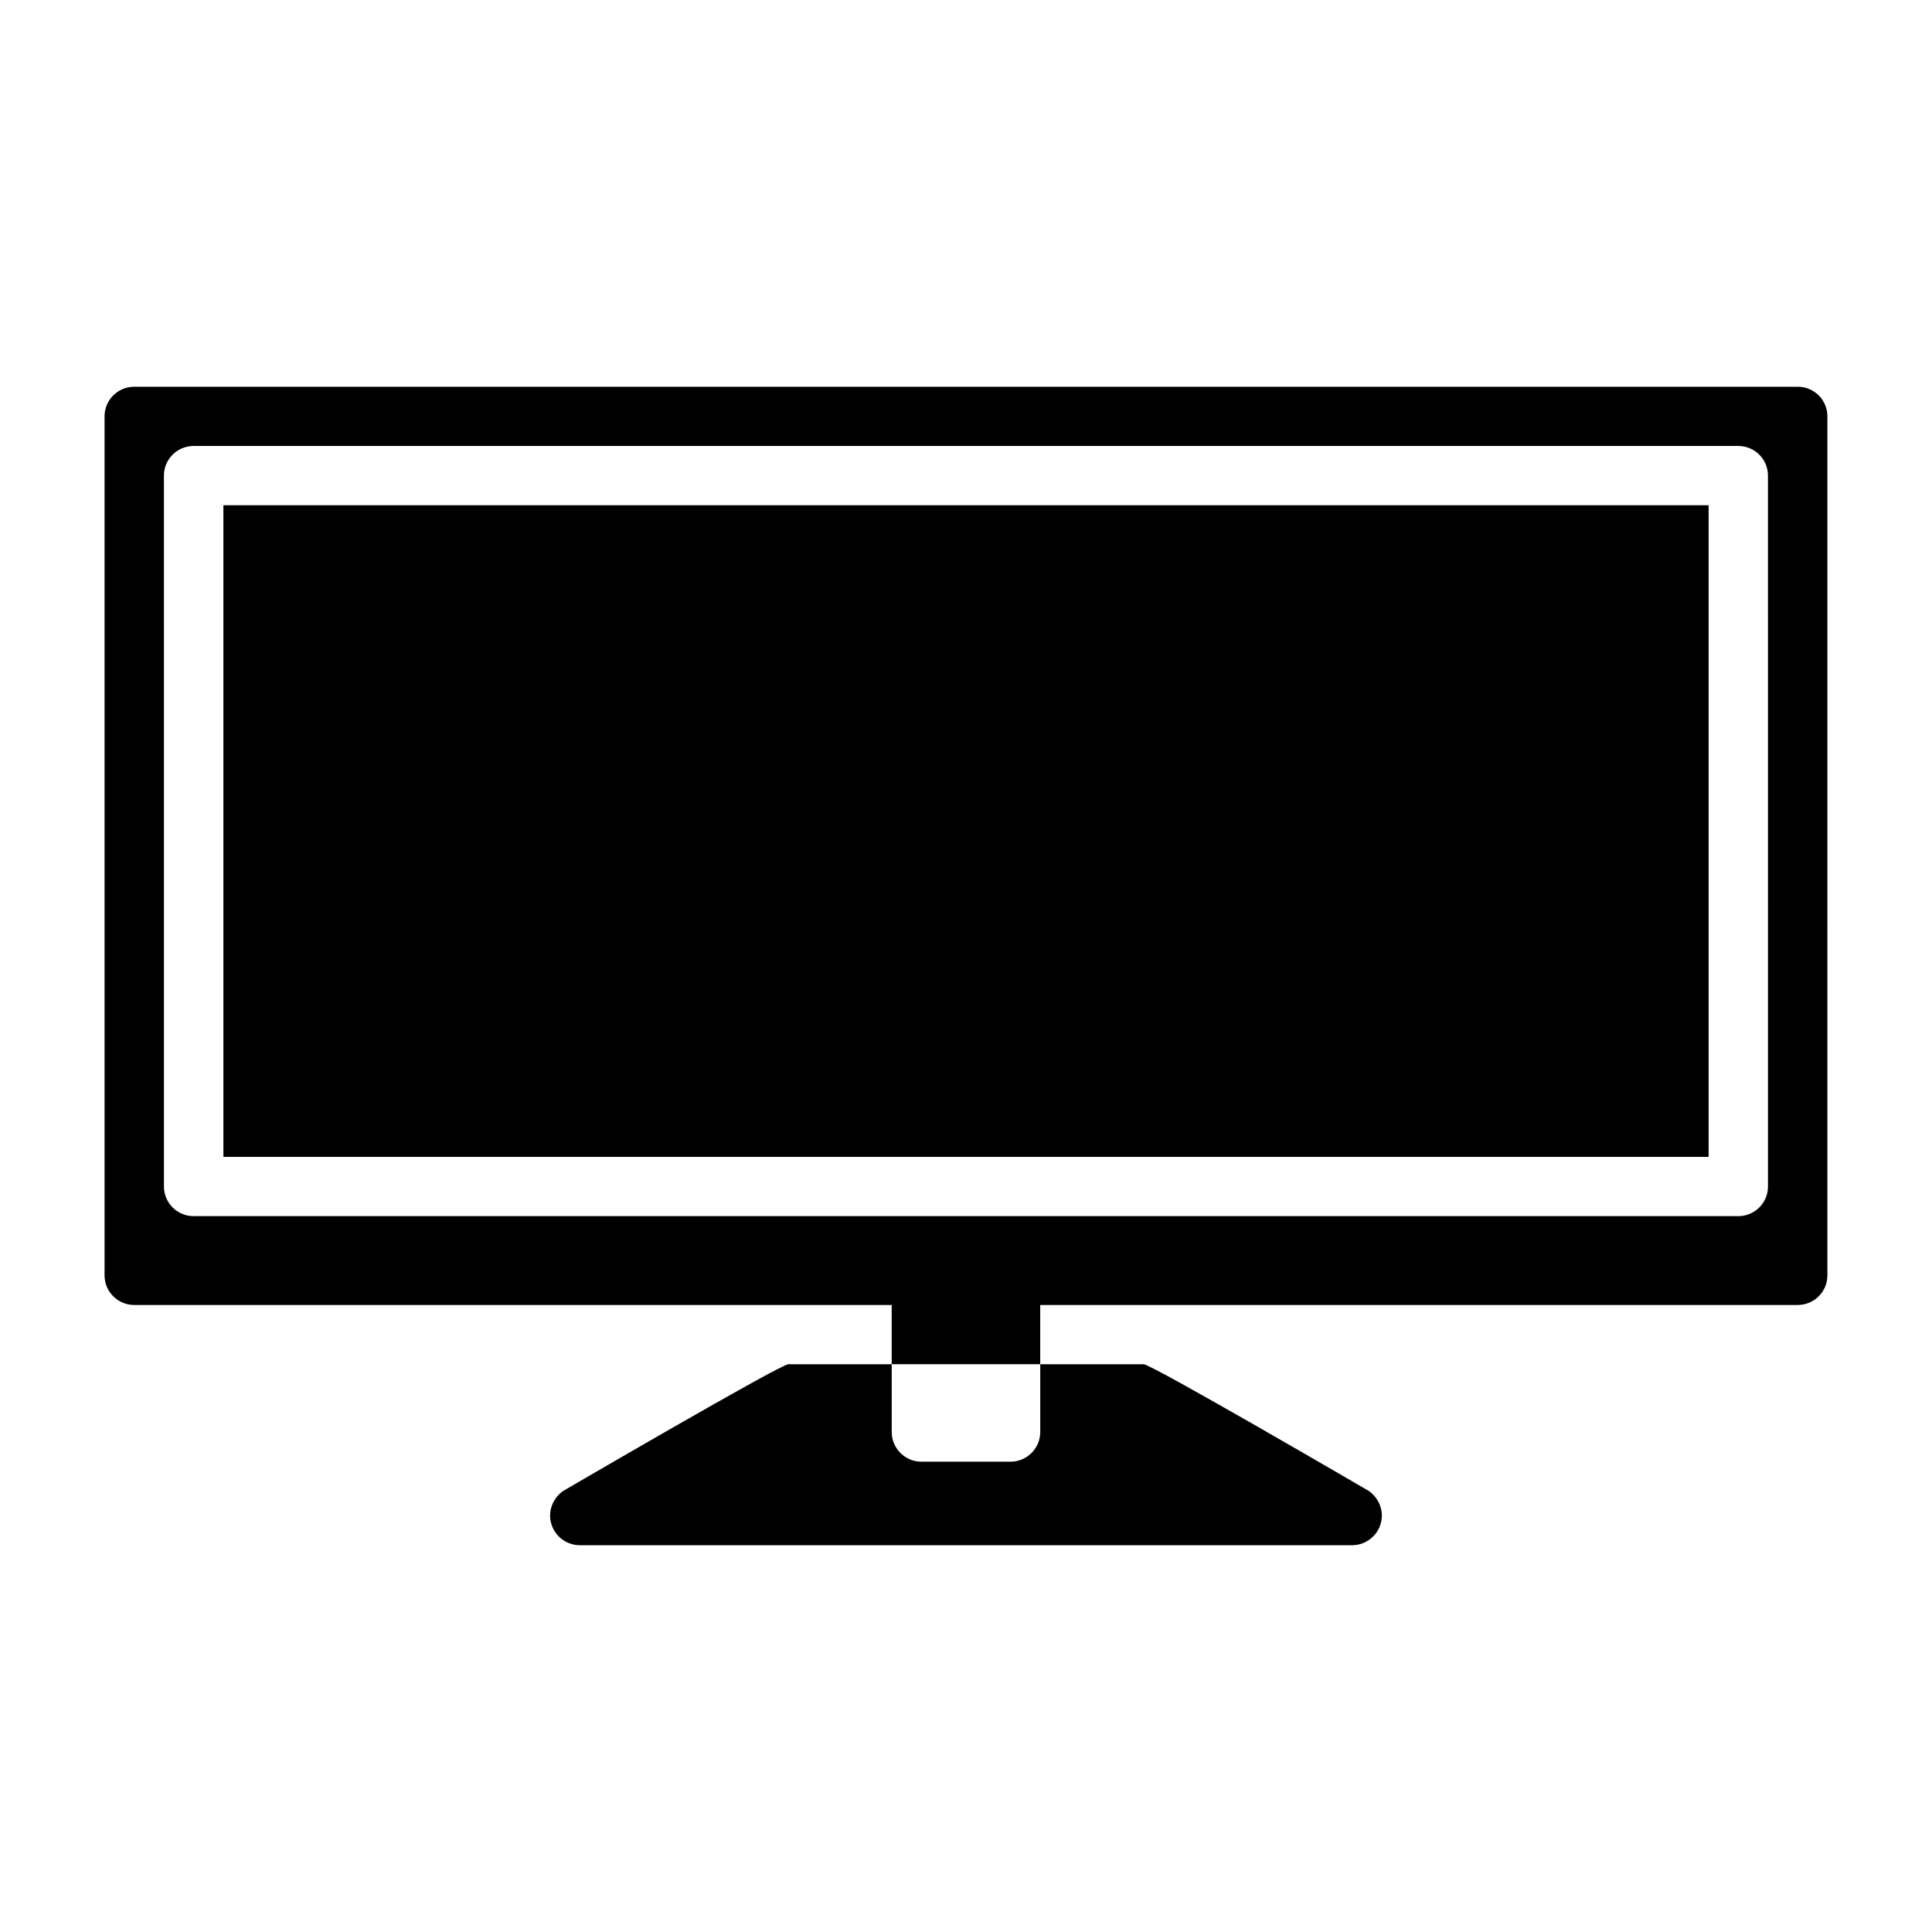
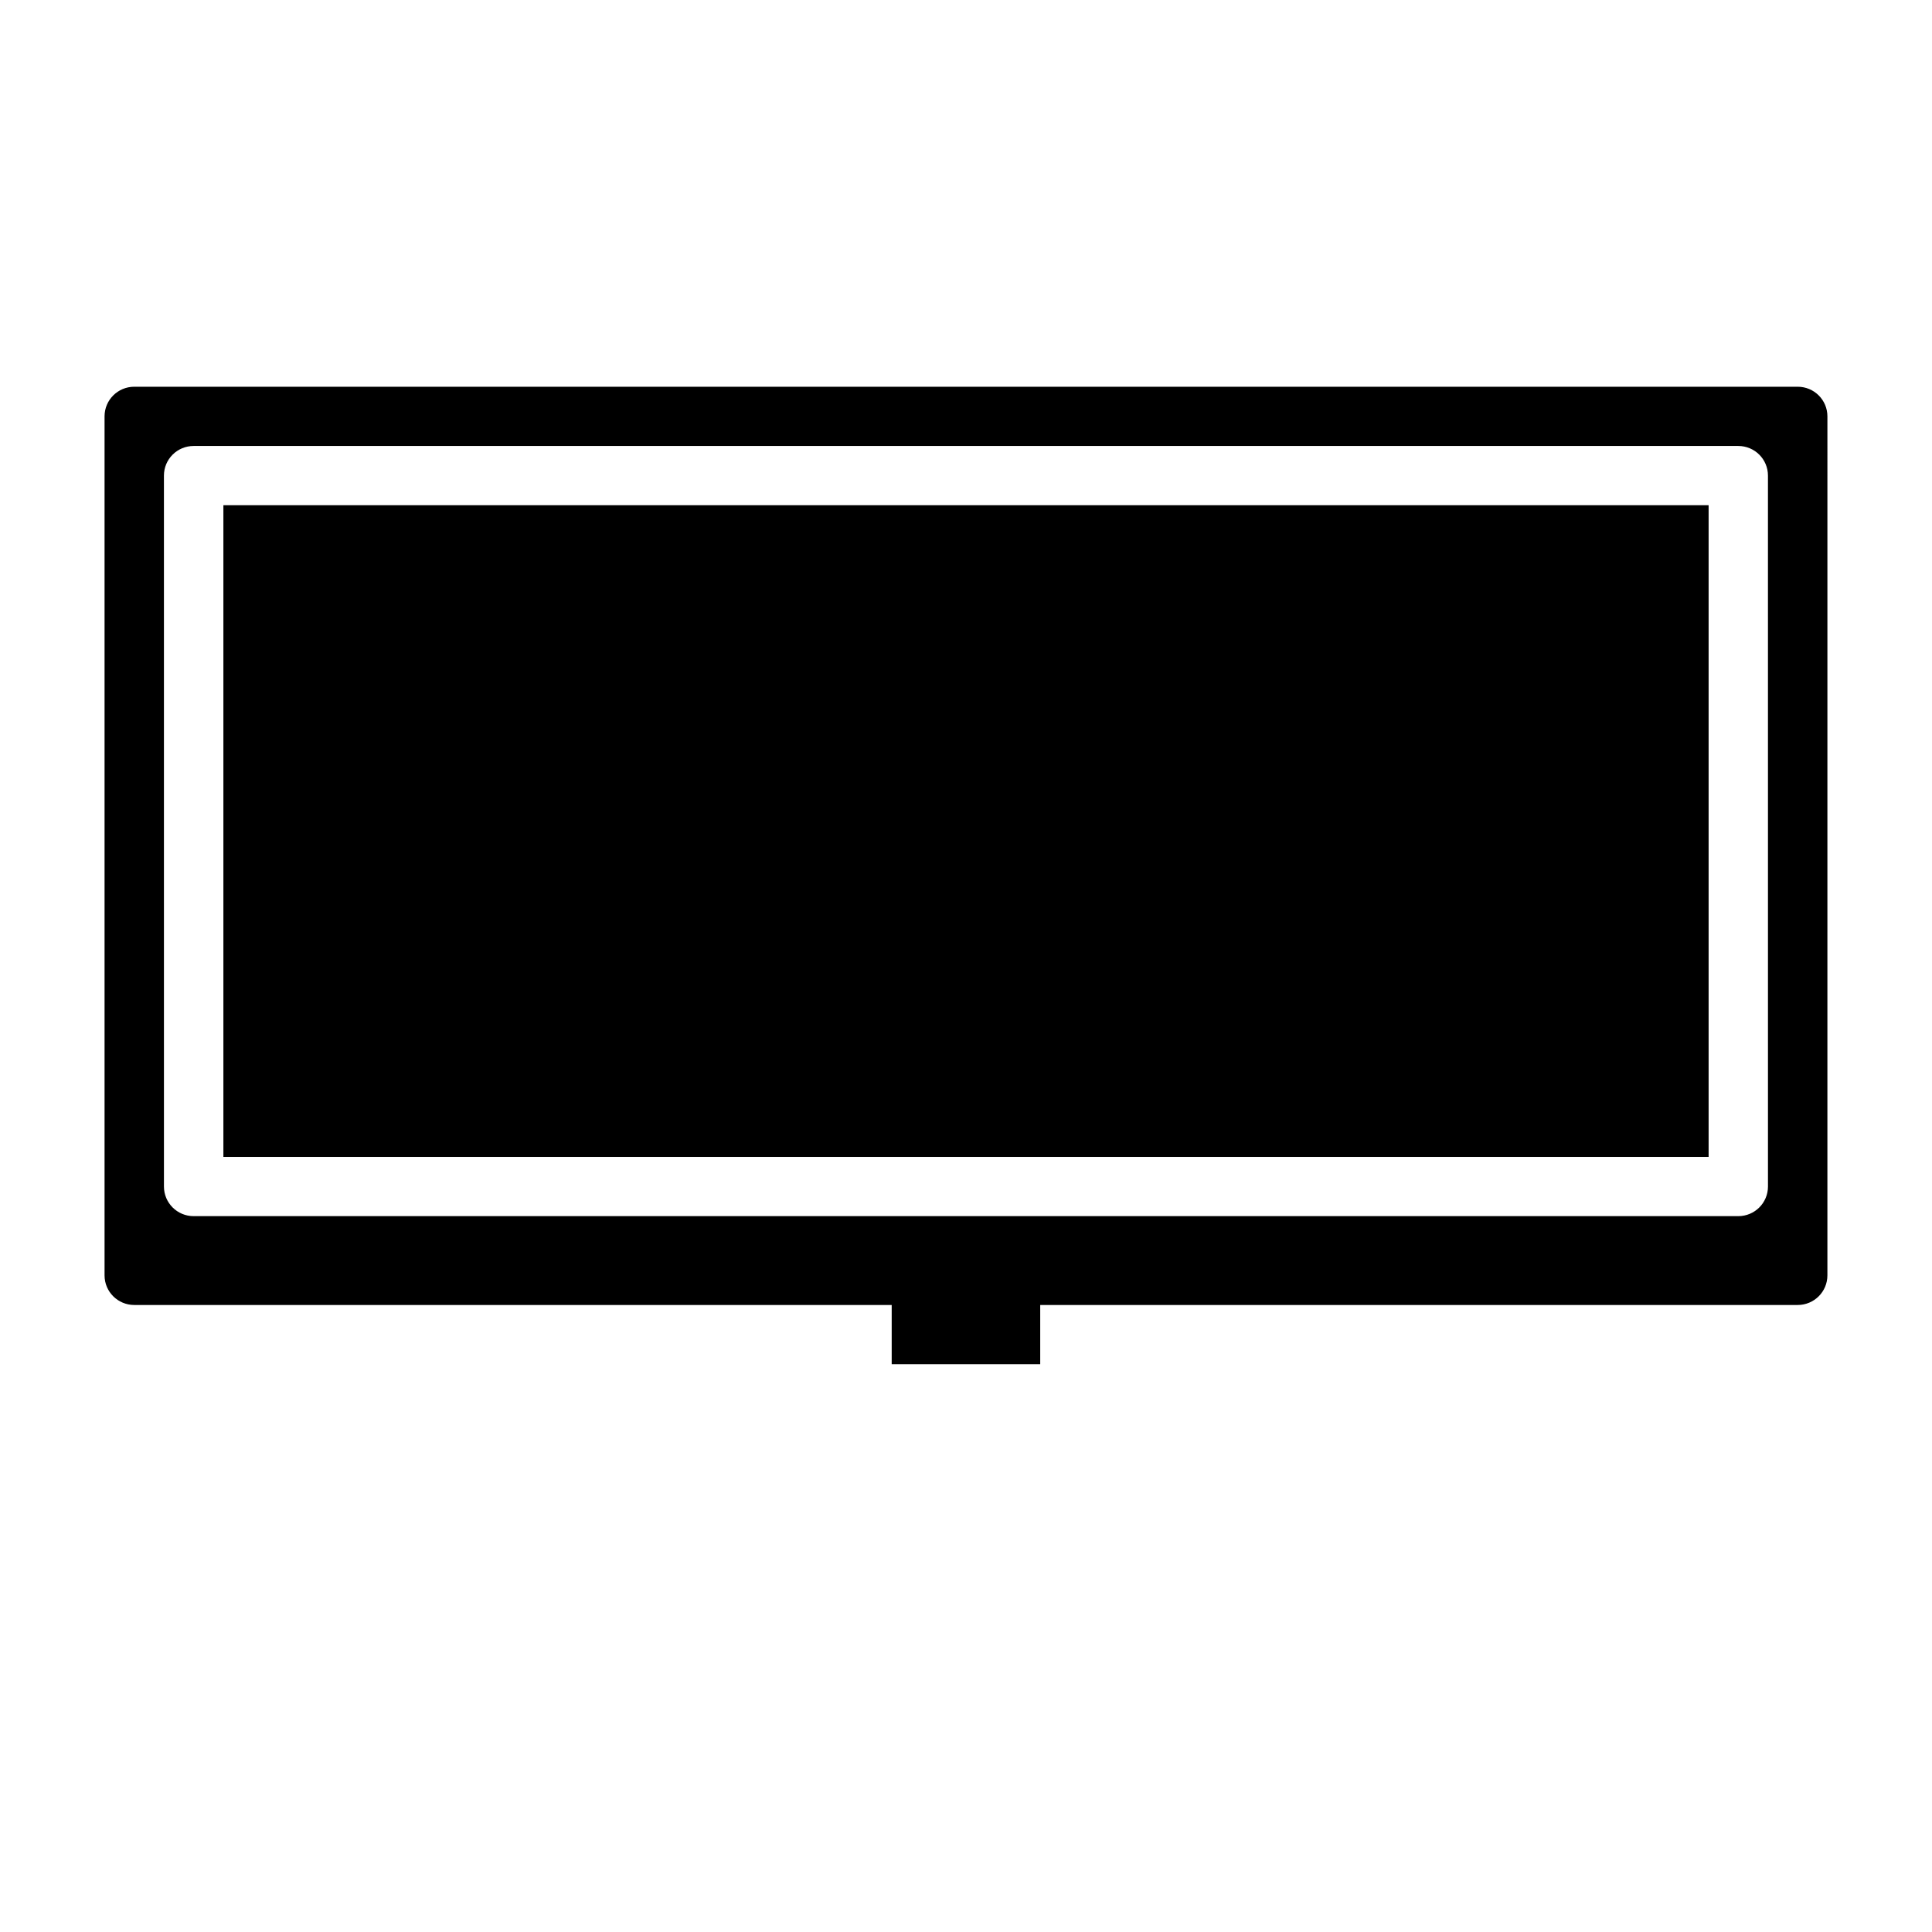
<svg xmlns="http://www.w3.org/2000/svg" fill="#000000" width="800px" height="800px" version="1.1" viewBox="144 144 512 512">
  <g>
-     <path d="m203.2 277.89h393.6v172.7h-393.6z" />
-     <path d="m506.9 539.21s-57.703-33.676-59.828-33.676h-27.395v17.977c0 4.316-3.543 7.852-7.871 7.852h-23.617c-4.328 0-7.871-3.531-7.871-7.852v-17.977h-27.395c-2.125 0-59.828 33.676-59.828 33.676-1.969 1.492-3.309 3.769-3.309 6.438 0 4.316 3.543 7.852 7.871 7.852h0.156 204.36 0.156c4.328 0 7.871-3.531 7.871-7.852 0.004-2.668-1.336-4.945-3.301-6.438z" />
+     <path d="m203.2 277.89h393.6v172.7h-393.6" />
    <path d="m620.41 246.49h-440.83c-4.352 0-7.871 3.512-7.871 7.852v227.64c0 4.34 3.519 7.852 7.871 7.852h200.73v15.699h39.359v-15.699h200.74c4.352 0 7.871-3.512 7.871-7.852l0.004-227.64c0-4.34-3.523-7.852-7.875-7.852zm-7.879 211.95c0 4.34-3.519 7.852-7.871 7.852h-409.34c-4.352 0-7.871-3.512-7.871-7.852l-0.004-188.4c0-4.34 3.519-7.852 7.871-7.852h409.34c4.352 0 7.871 3.512 7.871 7.852z" />
  </g>
</svg>